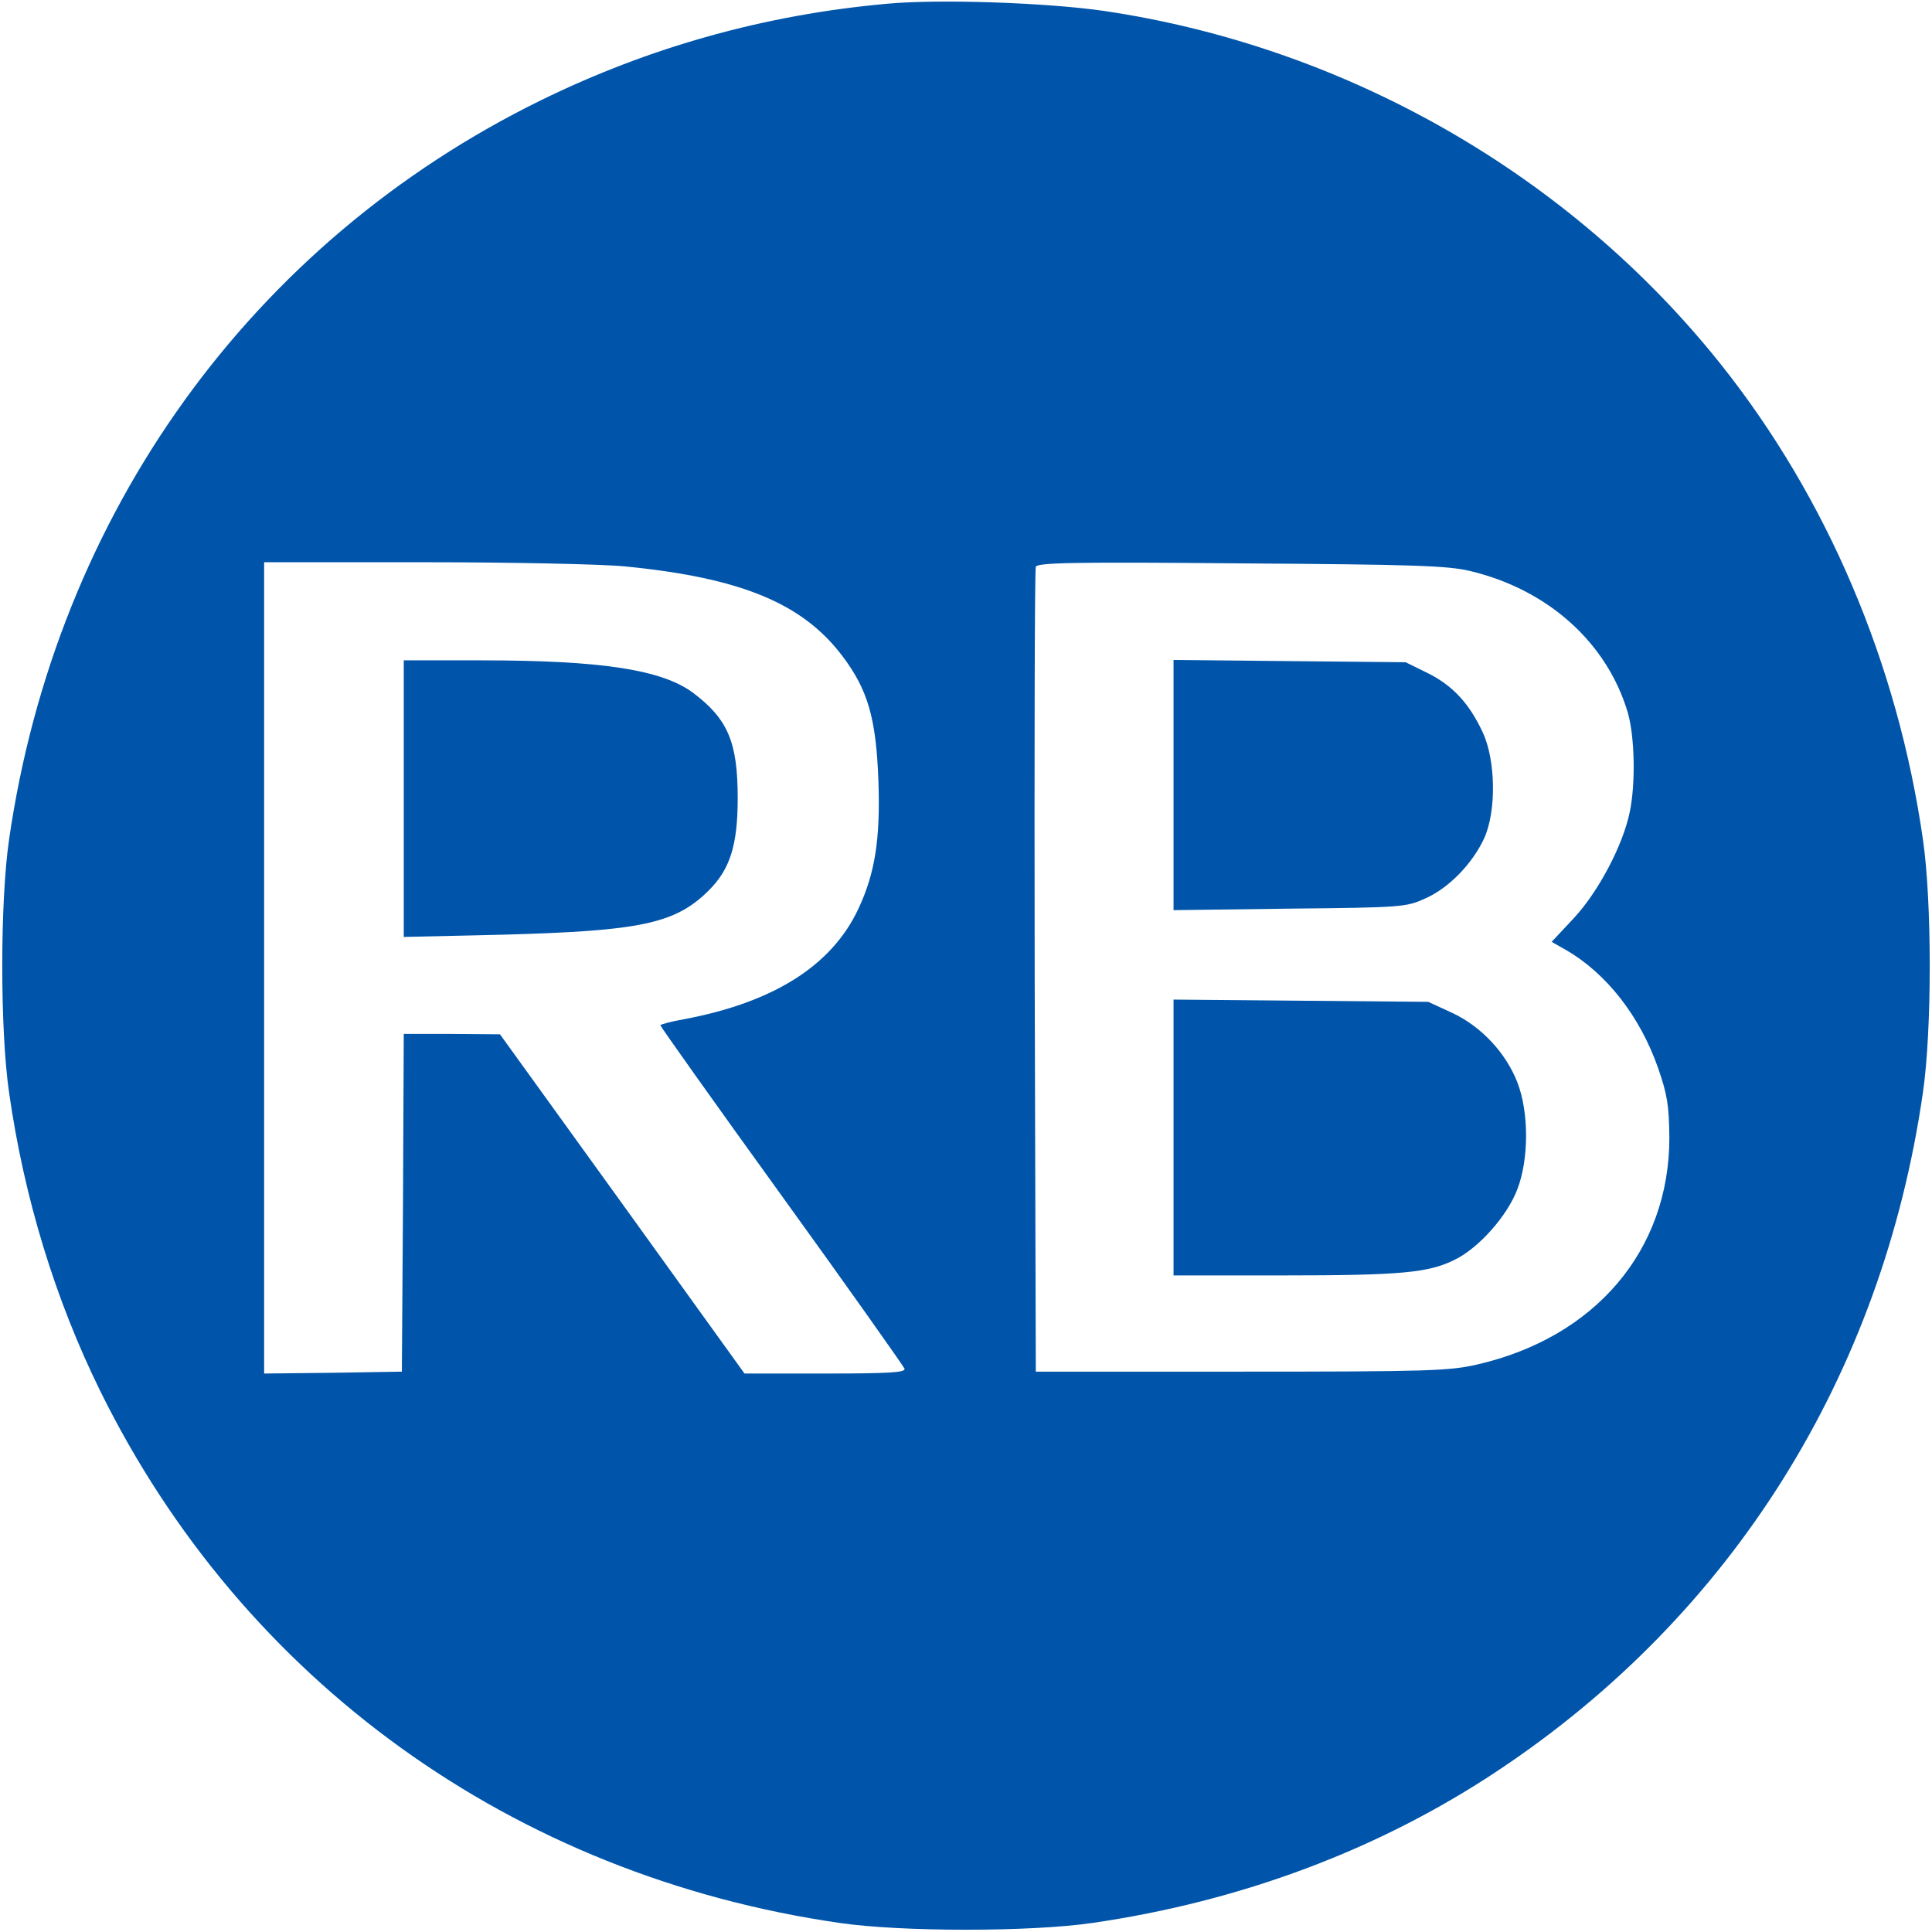
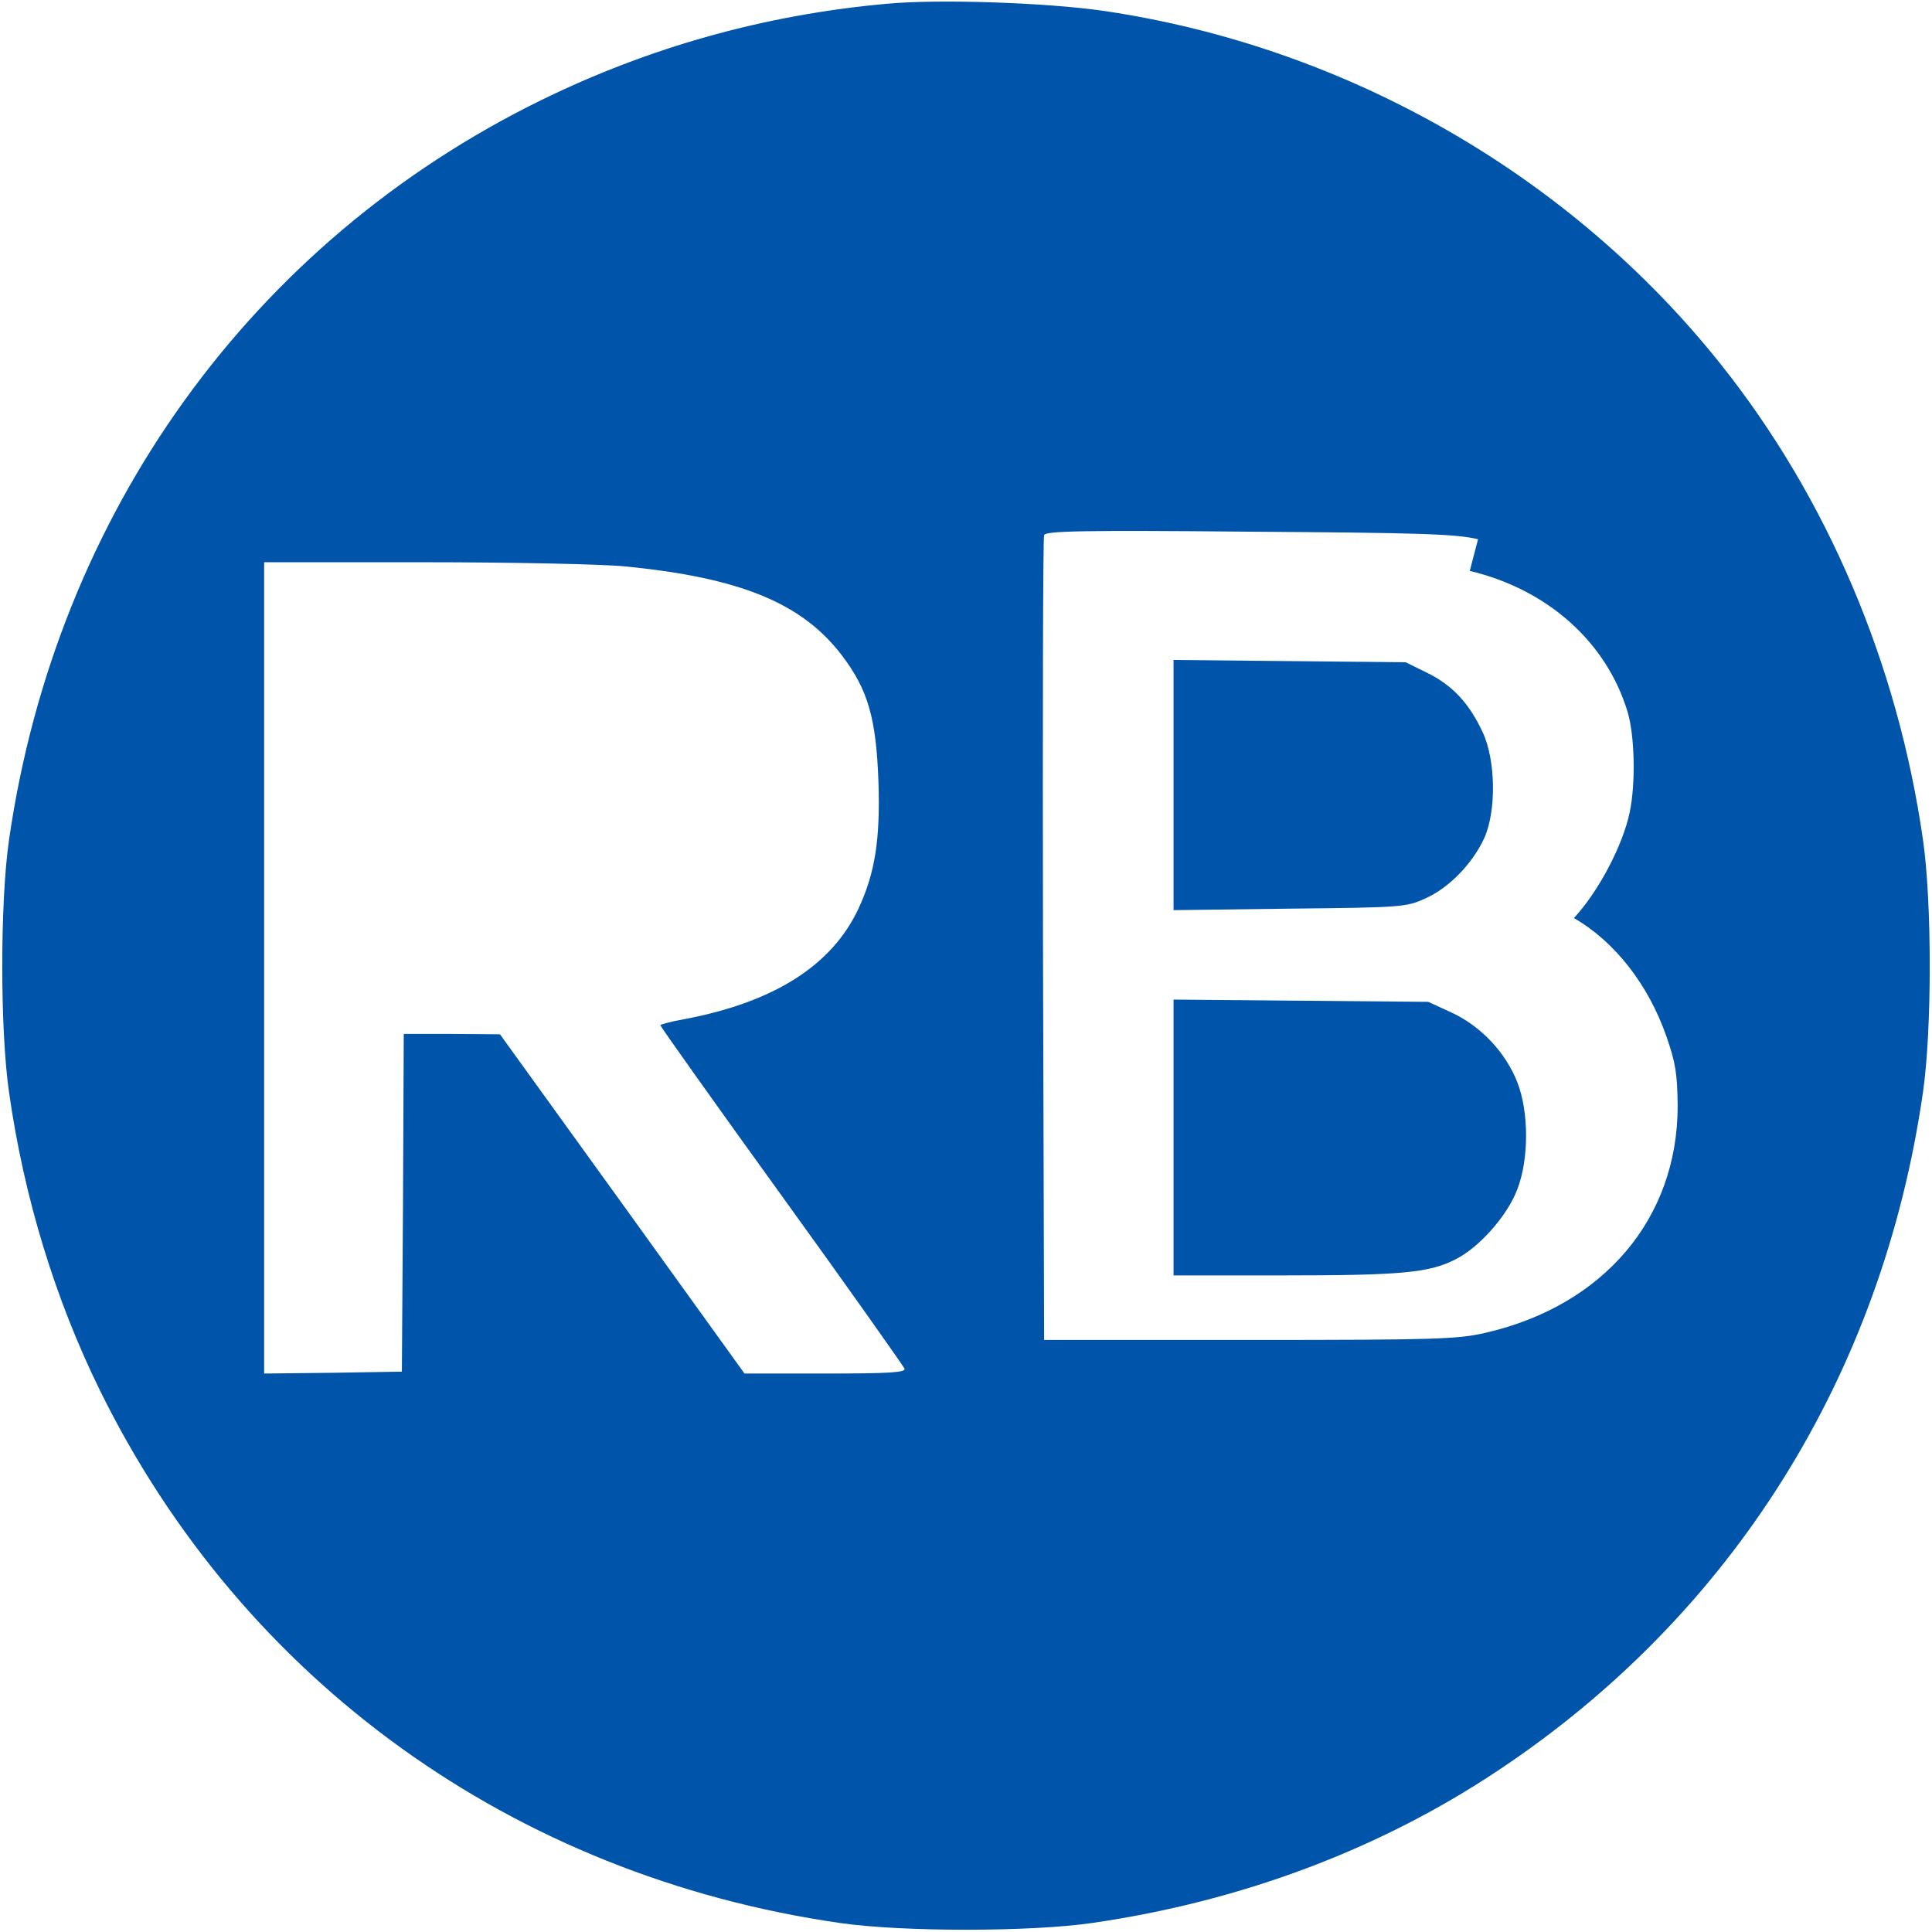
<svg xmlns="http://www.w3.org/2000/svg" version="1.0" width="512pt" height="512pt" viewBox="0 0 512 512" preserveAspectRatio="xMidYMid meet">
  <g transform="translate(0,512) scale(0.1,-0.1)" fill="#000000" stroke="none">
-     <path d="M2350 5110 c-323 -29 -629 -115 -915 -255 -768 -376 -1286 -1096 -1411 -1960 -24 -165 -24 -505 0 -670 40 -281 123 -550 241 -790 379 -770 1096 -1286 1960 -1411 165 -24 505 -24 670 0 393 57 760 194 1075 404 620 412 1018 1047 1126 1797 24 165 24 505 0 670 -67 467 -254 906 -536 1260 -400 502 -992 841 -1634 936 -151 22 -438 32 -576 19z m-694 -1491 c306 -30 470 -97 576 -237 68 -90 90 -165 96 -334 5 -152 -9 -242 -53 -336 -70 -150 -223 -248 -462 -293 -35 -6 -63 -14 -63 -16 0 -3 144 -206 321 -451 177 -245 323 -452 326 -459 4 -10 -37 -13 -209 -13 l-215 0 -324 450 -324 449 -127 1 -128 0 -2 -447 -3 -448 -182 -3 -183 -2 0 1075 0 1075 423 0 c233 0 473 -5 533 -11z m2239 -12 c207 -49 364 -190 419 -376 18 -63 21 -186 5 -263 -18 -88 -83 -211 -148 -281 l-59 -63 37 -21 c108 -62 197 -176 245 -313 25 -72 29 -100 30 -185 0 -298 -196 -529 -509 -601 -73 -17 -130 -19 -625 -19 l-545 0 -3 1060 c-1 583 0 1066 3 1073 4 11 105 13 542 9 456 -3 549 -6 608 -20z" />
-     <path d="M1070 3003 l0 -366 263 6 c366 10 457 29 546 118 56 56 76 120 76 244 0 148 -26 209 -117 278 -82 62 -242 87 -563 87 l-205 0 0 -367z" />
+     <path d="M2350 5110 c-323 -29 -629 -115 -915 -255 -768 -376 -1286 -1096 -1411 -1960 -24 -165 -24 -505 0 -670 40 -281 123 -550 241 -790 379 -770 1096 -1286 1960 -1411 165 -24 505 -24 670 0 393 57 760 194 1075 404 620 412 1018 1047 1126 1797 24 165 24 505 0 670 -67 467 -254 906 -536 1260 -400 502 -992 841 -1634 936 -151 22 -438 32 -576 19z m-694 -1491 c306 -30 470 -97 576 -237 68 -90 90 -165 96 -334 5 -152 -9 -242 -53 -336 -70 -150 -223 -248 -462 -293 -35 -6 -63 -14 -63 -16 0 -3 144 -206 321 -451 177 -245 323 -452 326 -459 4 -10 -37 -13 -209 -13 l-215 0 -324 450 -324 449 -127 1 -128 0 -2 -447 -3 -448 -182 -3 -183 -2 0 1075 0 1075 423 0 c233 0 473 -5 533 -11z m2239 -12 c207 -49 364 -190 419 -376 18 -63 21 -186 5 -263 -18 -88 -83 -211 -148 -281 c108 -62 197 -176 245 -313 25 -72 29 -100 30 -185 0 -298 -196 -529 -509 -601 -73 -17 -130 -19 -625 -19 l-545 0 -3 1060 c-1 583 0 1066 3 1073 4 11 105 13 542 9 456 -3 549 -6 608 -20z" />
    <path d="M3110 3040 l0 -332 308 4 c297 3 309 4 359 27 62 27 125 92 156 159 33 72 31 208 -4 282 -36 77 -80 124 -147 157 l-57 28 -307 3 -308 3 0 -331z" />
    <path d="M3110 2106 l0 -366 288 0 c316 0 389 7 458 42 63 31 138 115 165 186 31 80 31 205 0 284 -31 79 -96 148 -173 184 l-63 29 -337 3 -338 3 0 -365z" />
  </g>
  <style>
        path { fill: #05A; }
        @media (prefers-color-scheme: dark) {
            path { fill: #FFF; }
        }
    </style>
</svg>